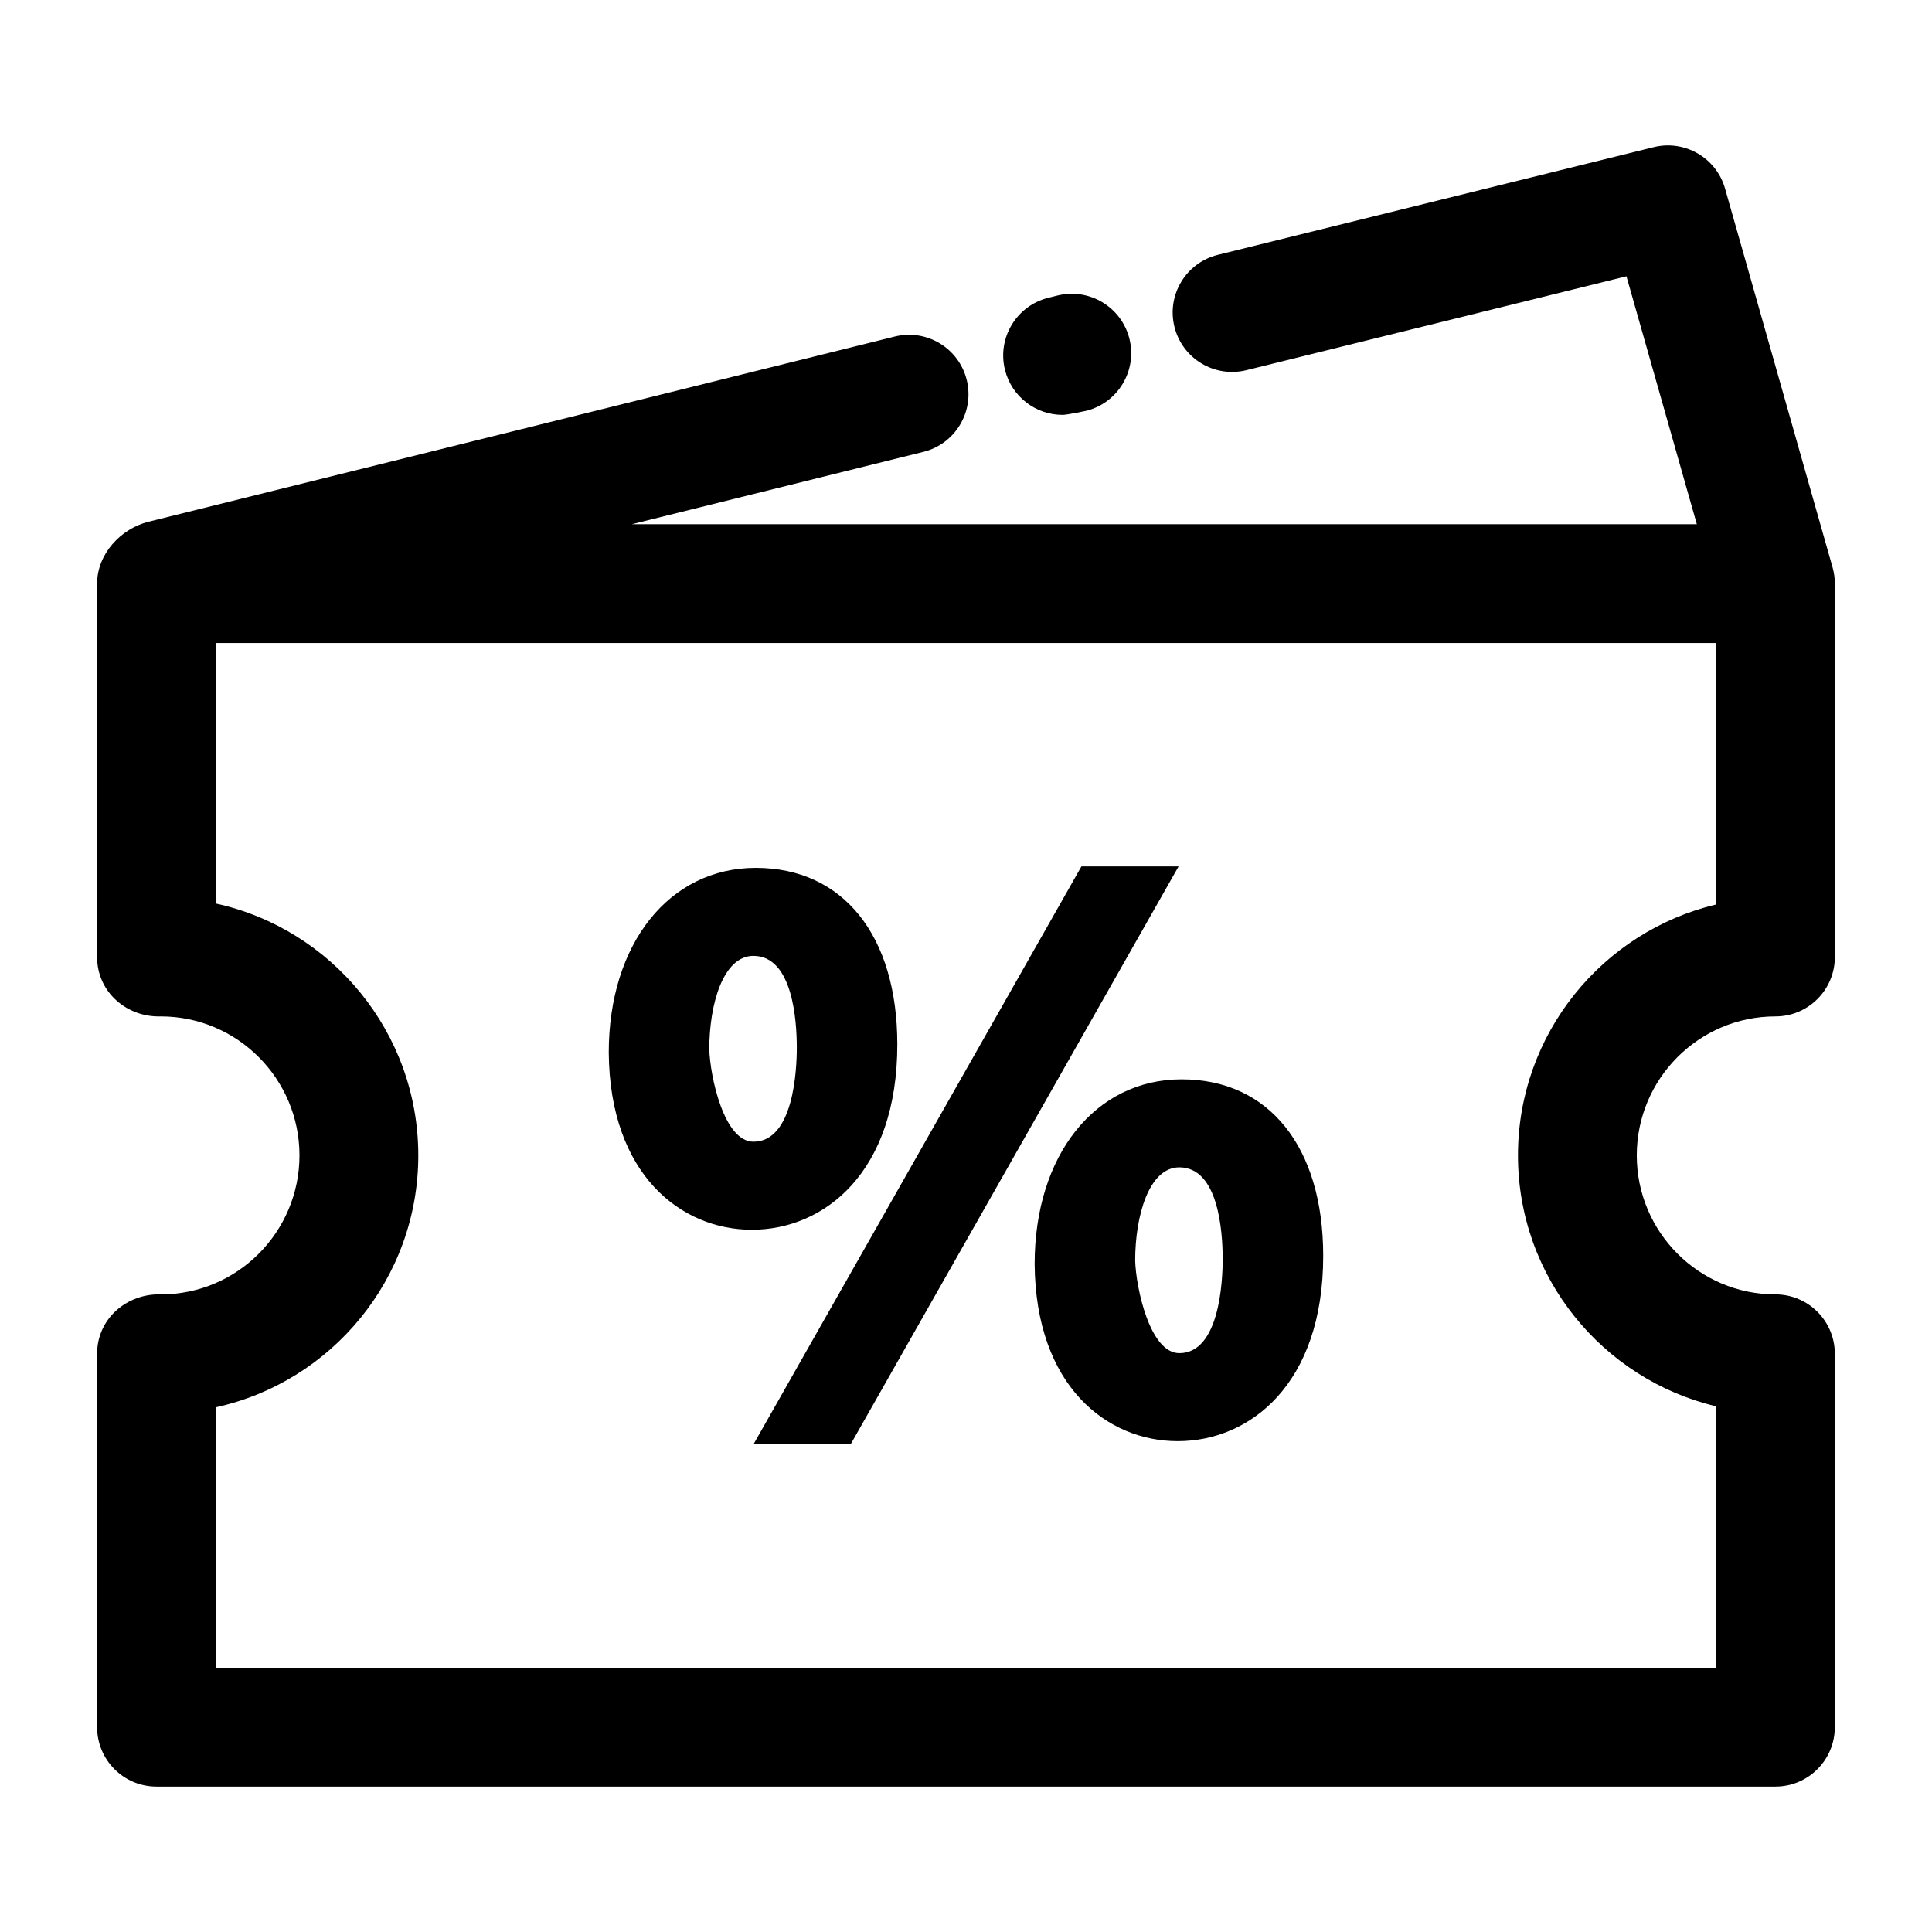
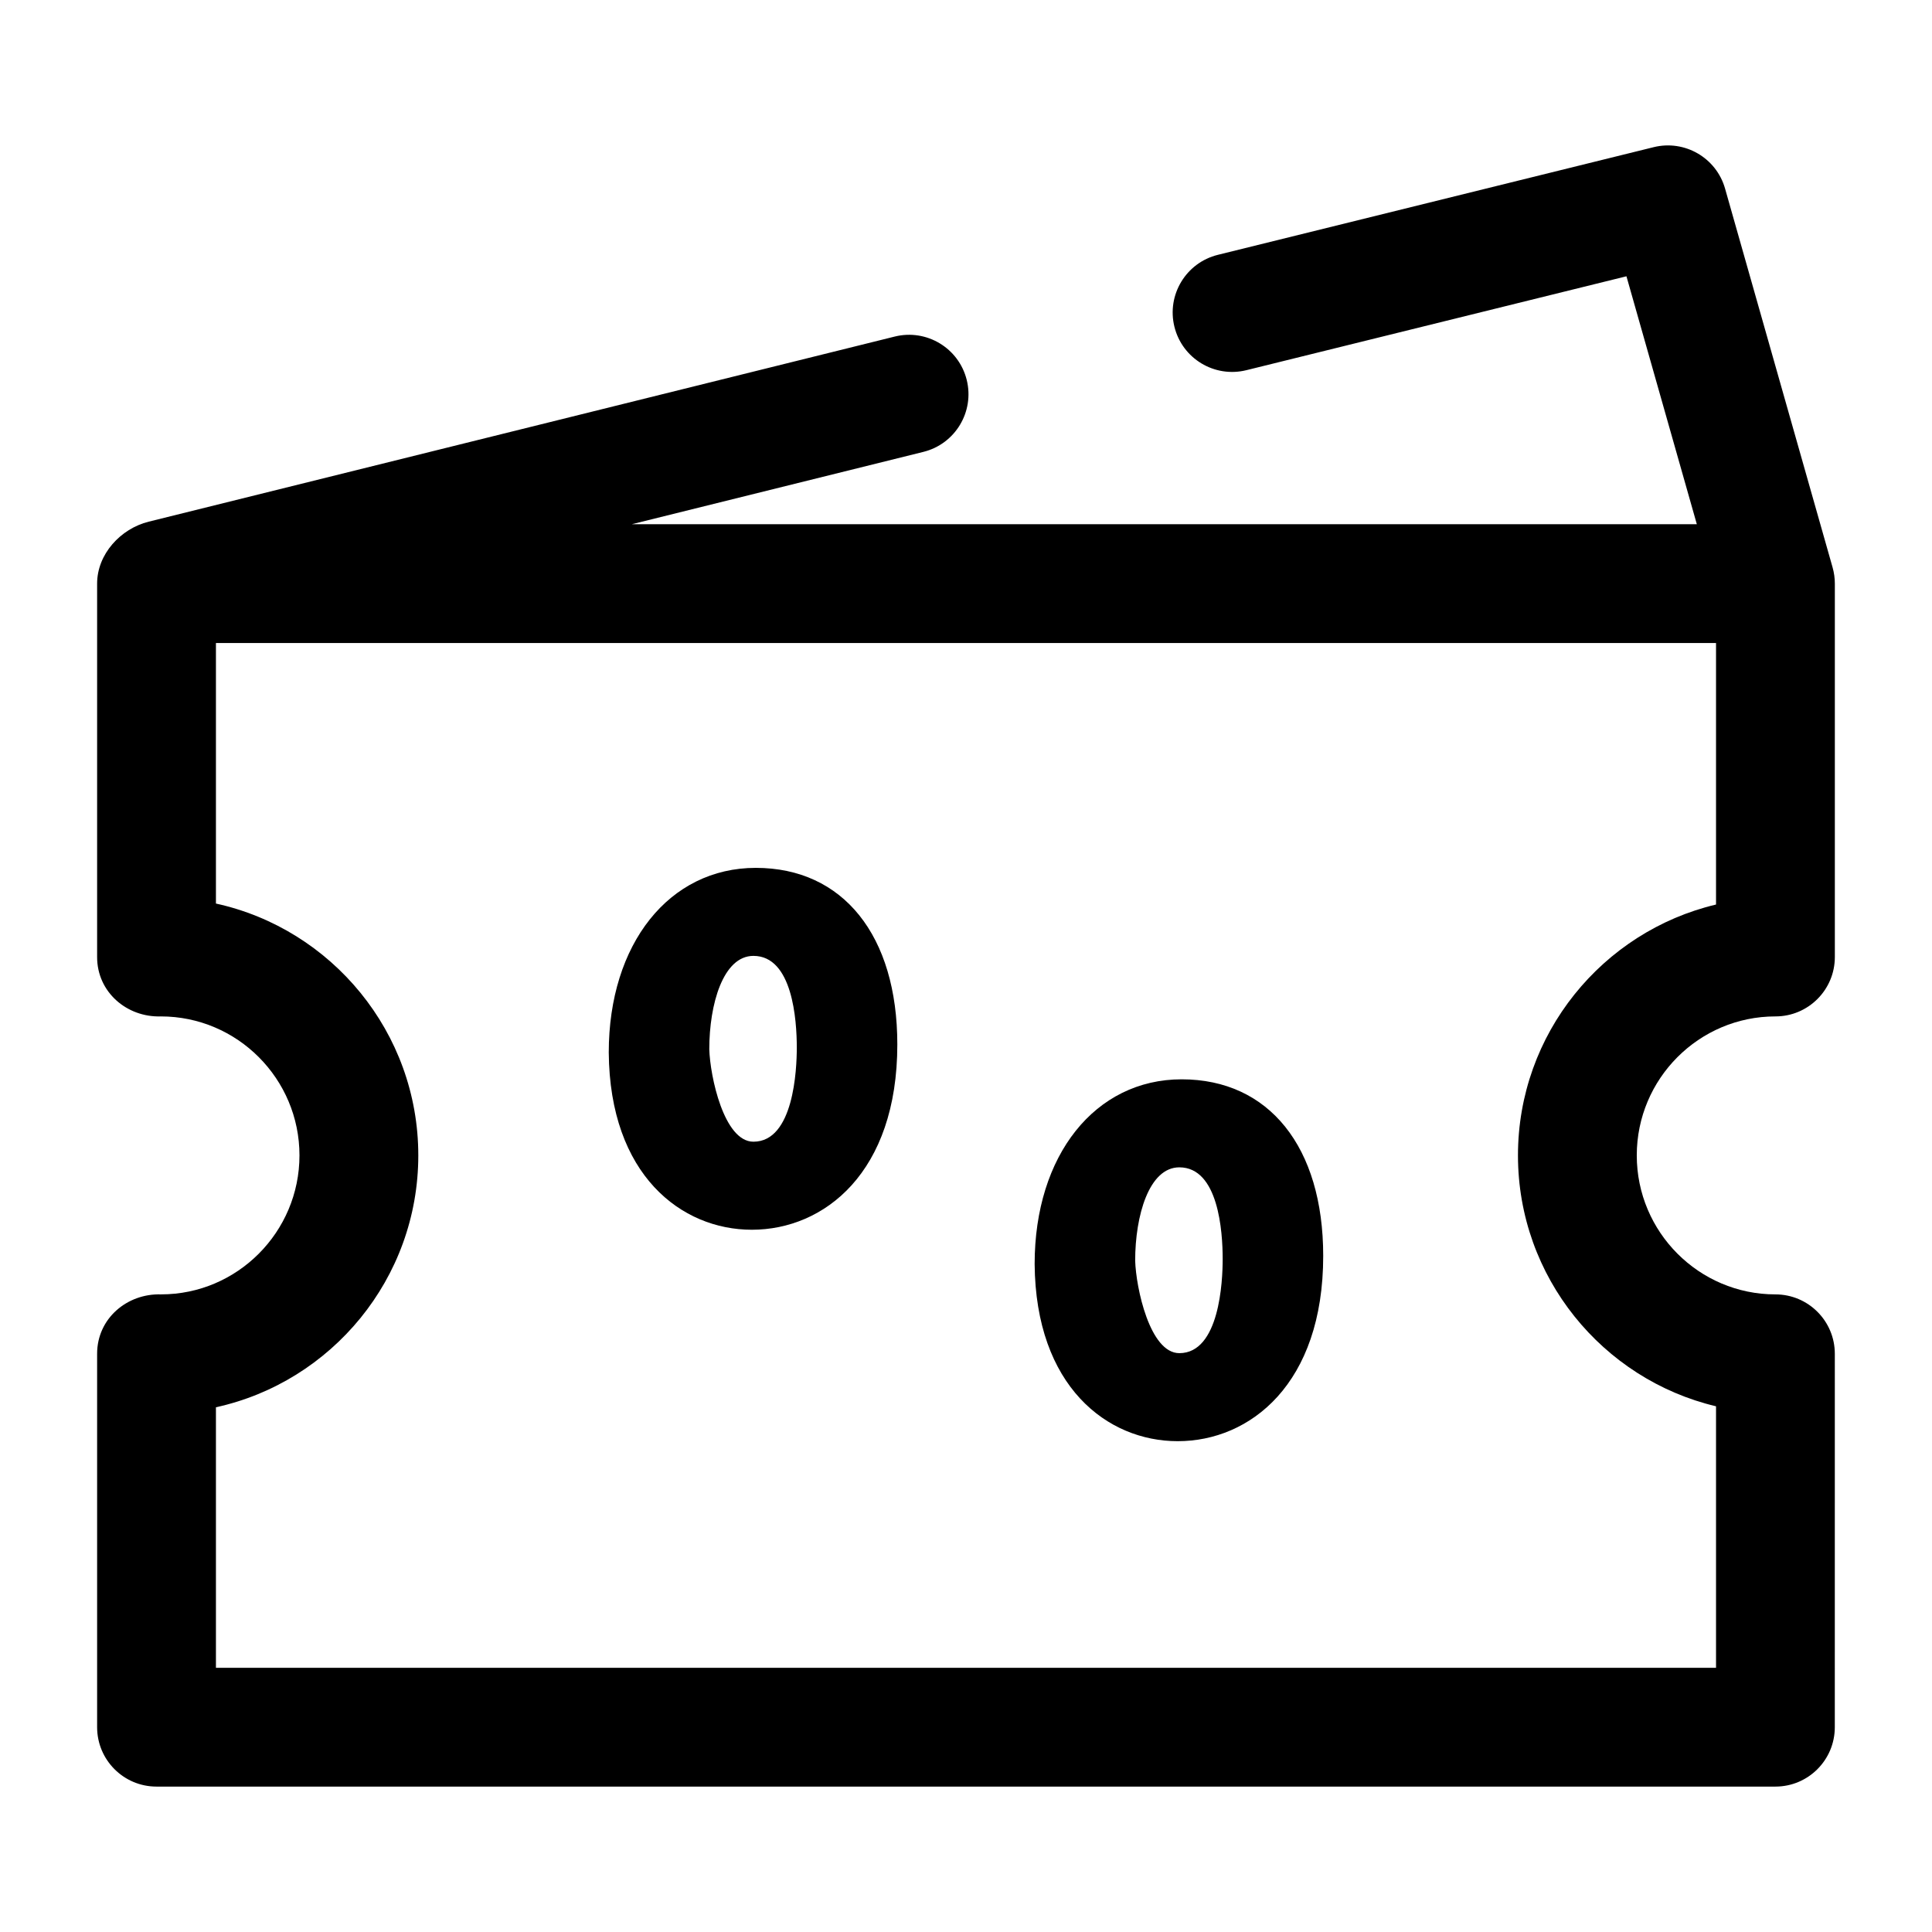
<svg xmlns="http://www.w3.org/2000/svg" fill="#000000" width="800px" height="800px" version="1.1" viewBox="144 144 512 512">
  <g>
-     <path d="m425.59 253.95c-7.062 0-13.484-4.785-15.266-11.949-2.098-8.438 3.043-16.98 11.48-19.078l2.43-0.605c8.434-2.094 16.98 3.043 19.078 11.48s-3.043 16.98-11.48 19.078c0 0-4.984 1.074-6.242 1.074z" />
    <path d="m614.51 413.36c8.695 0 15.742-7.047 15.742-15.742v-98.953c0-1.434-0.207-2.922-0.598-4.301l-28.492-100.38c-2.316-8.164-10.684-13.016-18.922-10.984l-115.5 28.535c-8.441 2.086-13.594 10.621-11.508 19.062s10.617 13.59 19.062 11.508l100.73-24.887 18.652 65.703-282.22-0.004 77.246-19.164c8.438-2.094 13.582-10.633 11.488-19.074-2.094-8.438-10.633-13.582-19.074-11.488l-197.7 49.055c-7.445 1.848-13.68 8.59-13.68 16.418v98.98c0 9.281 7.891 16 16.883 15.715 20.262 0 36.742 16.523 36.742 36.832 0 20.312-16.484 36.832-36.676 36.832-9.012-0.273-16.949 6.391-16.949 15.719v98.98c0 8.695 7.047 15.742 15.742 15.742h429.02c8.695 0 15.742-7.047 15.742-15.742l0.004-98.953c0-8.695-7.047-15.742-15.742-15.742-20.262 0-36.742-16.523-36.742-36.832-0.004-20.312 16.48-36.836 36.742-36.836zm-15.746 103.32v69.301h-397.54v-69.039c30.629-6.711 53.629-34.09 53.629-66.746 0-32.652-23-60.031-53.629-66.746v-69.039h397.54v69.301c-30.059 7.137-52.488 34.238-52.488 66.484 0 32.242 22.426 59.348 52.484 66.484z" />
-     <path d="m430.59 373.61-86.914 153.16h25.75l86.914-153.16z" />
+     <path d="m430.59 373.61-86.914 153.16l86.914-153.16z" />
    <path d="m457.16 430.03c-22.945 0-38.969 20.117-38.969 48.938 0.246 32.438 19.223 46.961 37.922 46.961 19.188 0 38.551-15.184 38.551-49.105 0-28.863-14.367-46.793-37.504-46.793zm10.863 47.633c0 5.848-0.828 24.938-11.488 24.938-7.828 0-11.492-17.348-11.703-24.516 0-11.91 3.66-24.727 11.703-24.727 10.371 0 11.488 17 11.488 24.305z" />
    <path d="m381.8 420.79c0-28.863-14.371-46.797-37.504-46.797-22.945 0-38.969 20.117-38.969 48.941 0.25 32.438 19.227 46.961 37.922 46.961 19.188 0 38.551-15.184 38.551-49.105zm-38.133 25.773c-7.828 0-11.492-17.348-11.699-24.516 0-11.91 3.66-24.727 11.699-24.727 10.371 0 11.492 16.996 11.492 24.305 0 5.852-0.828 24.938-11.492 24.938z" />
  </g>
</svg>